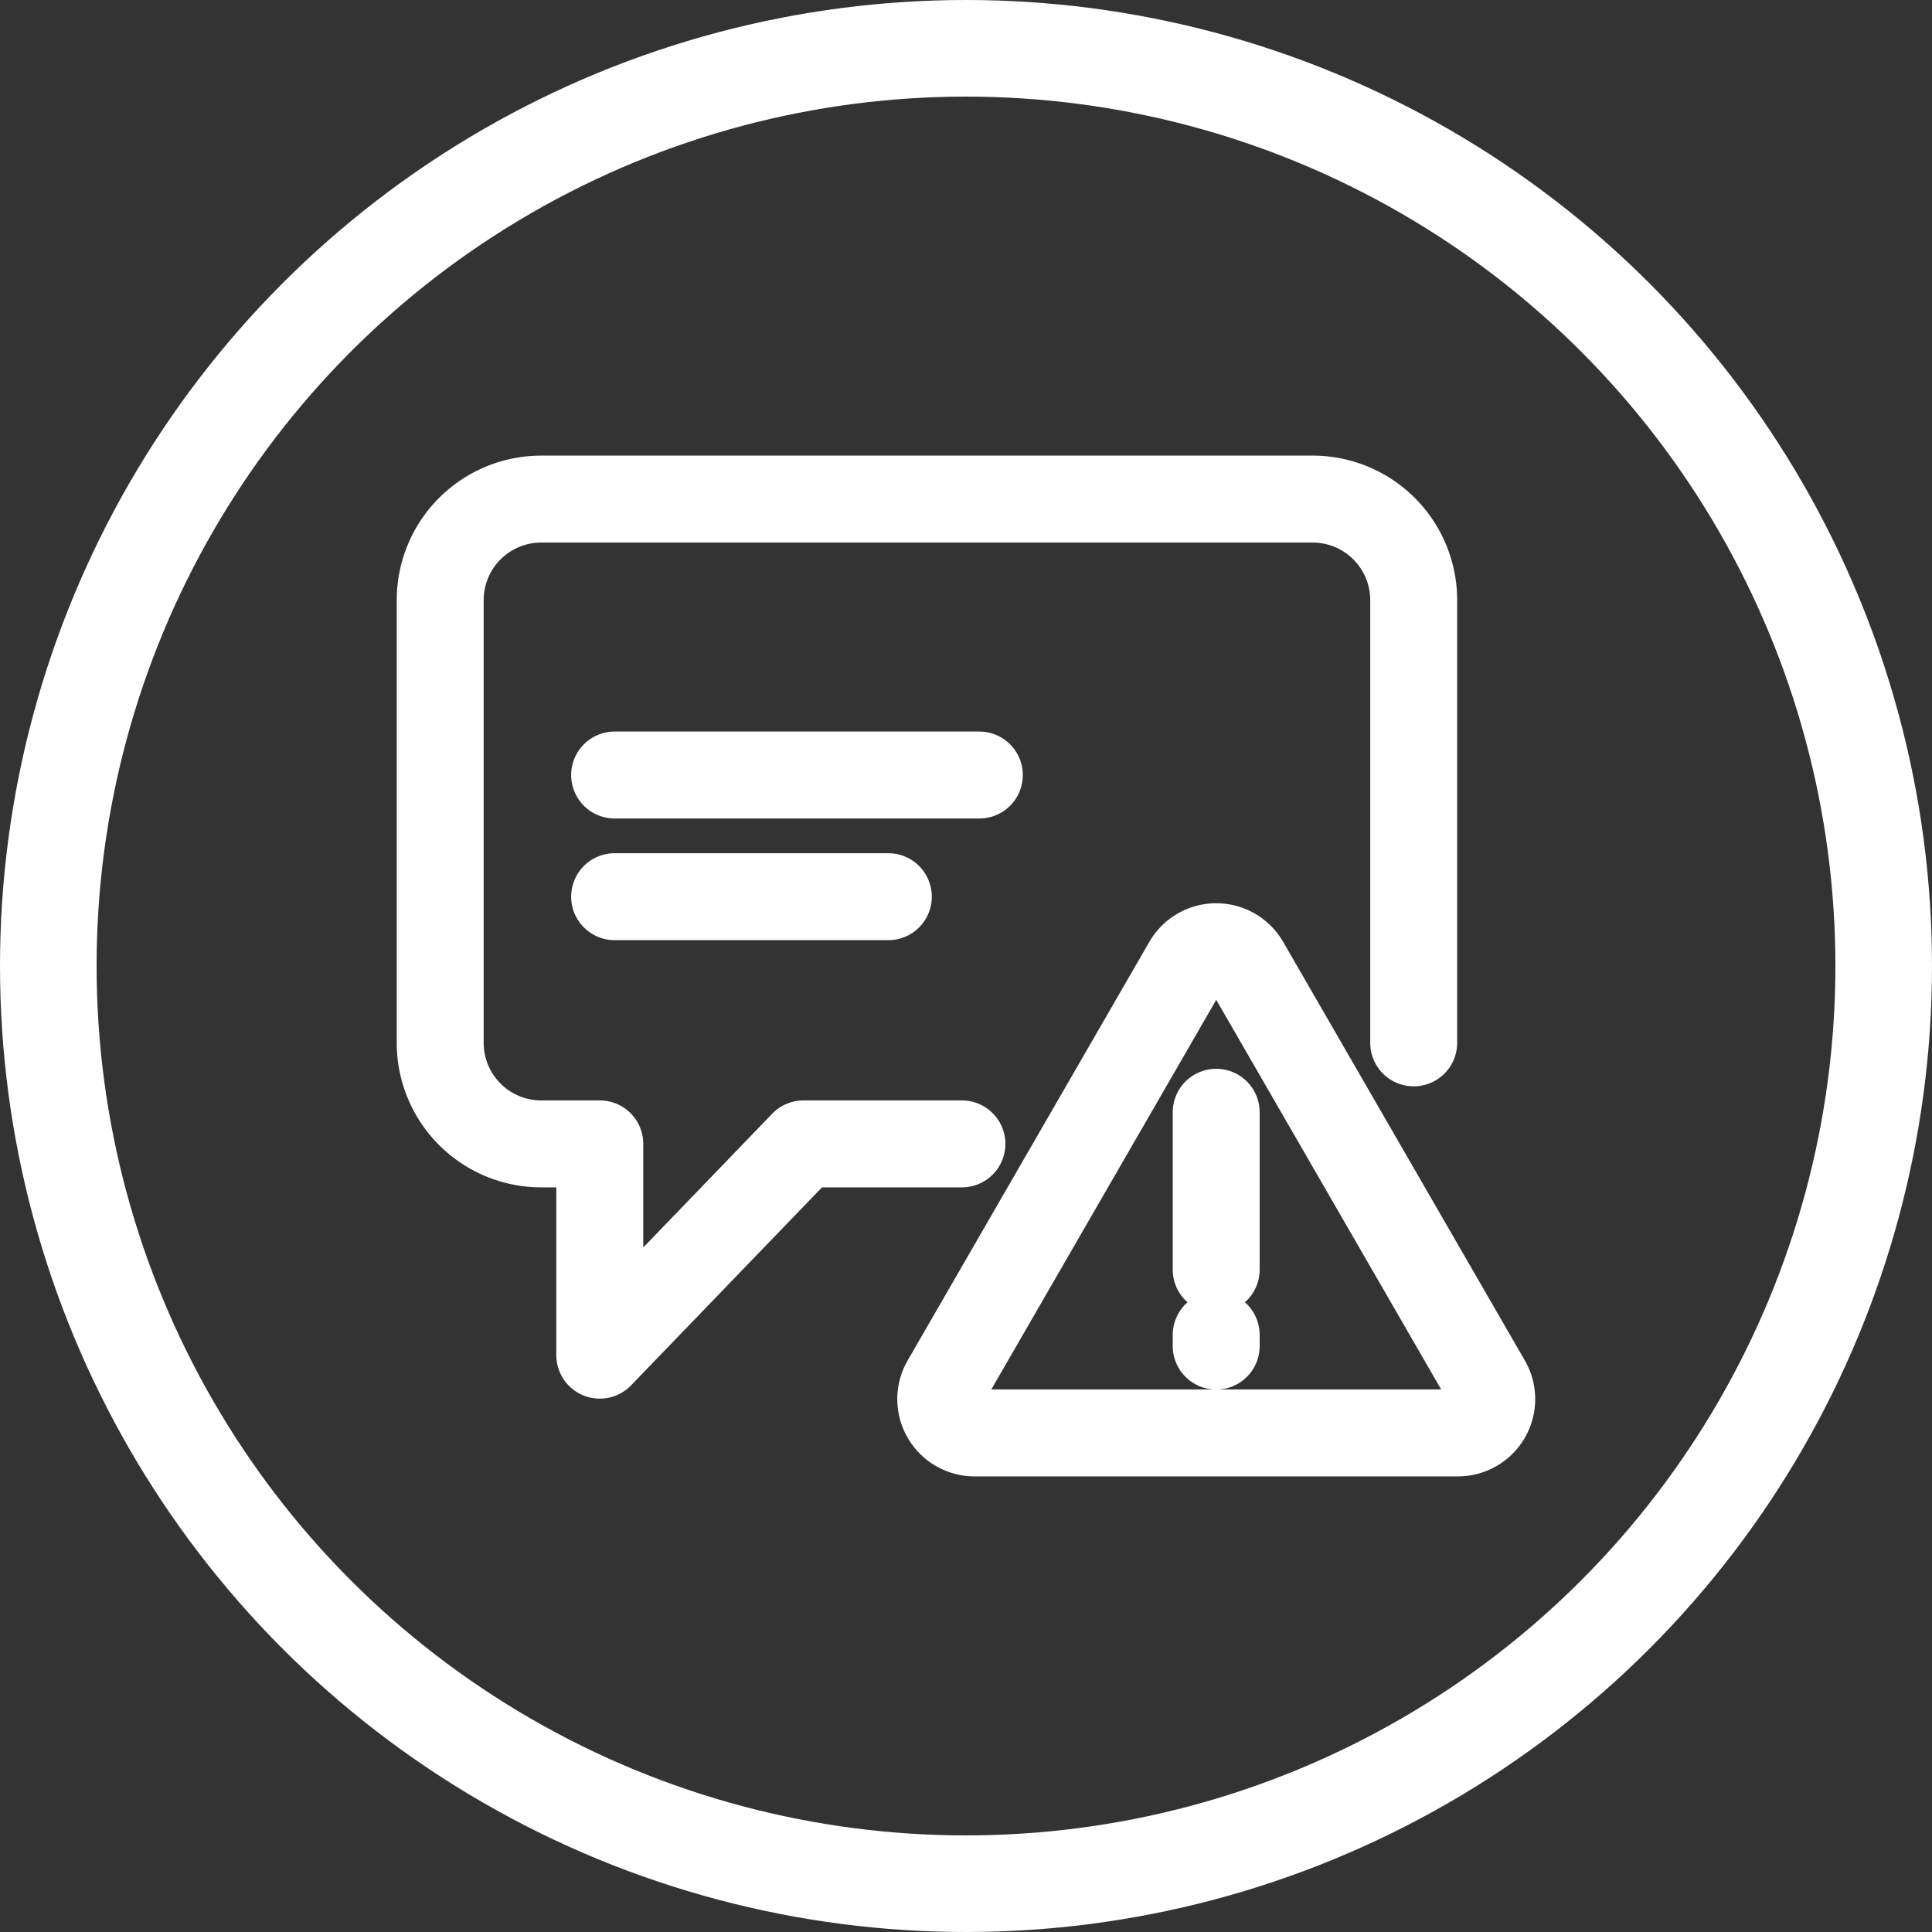
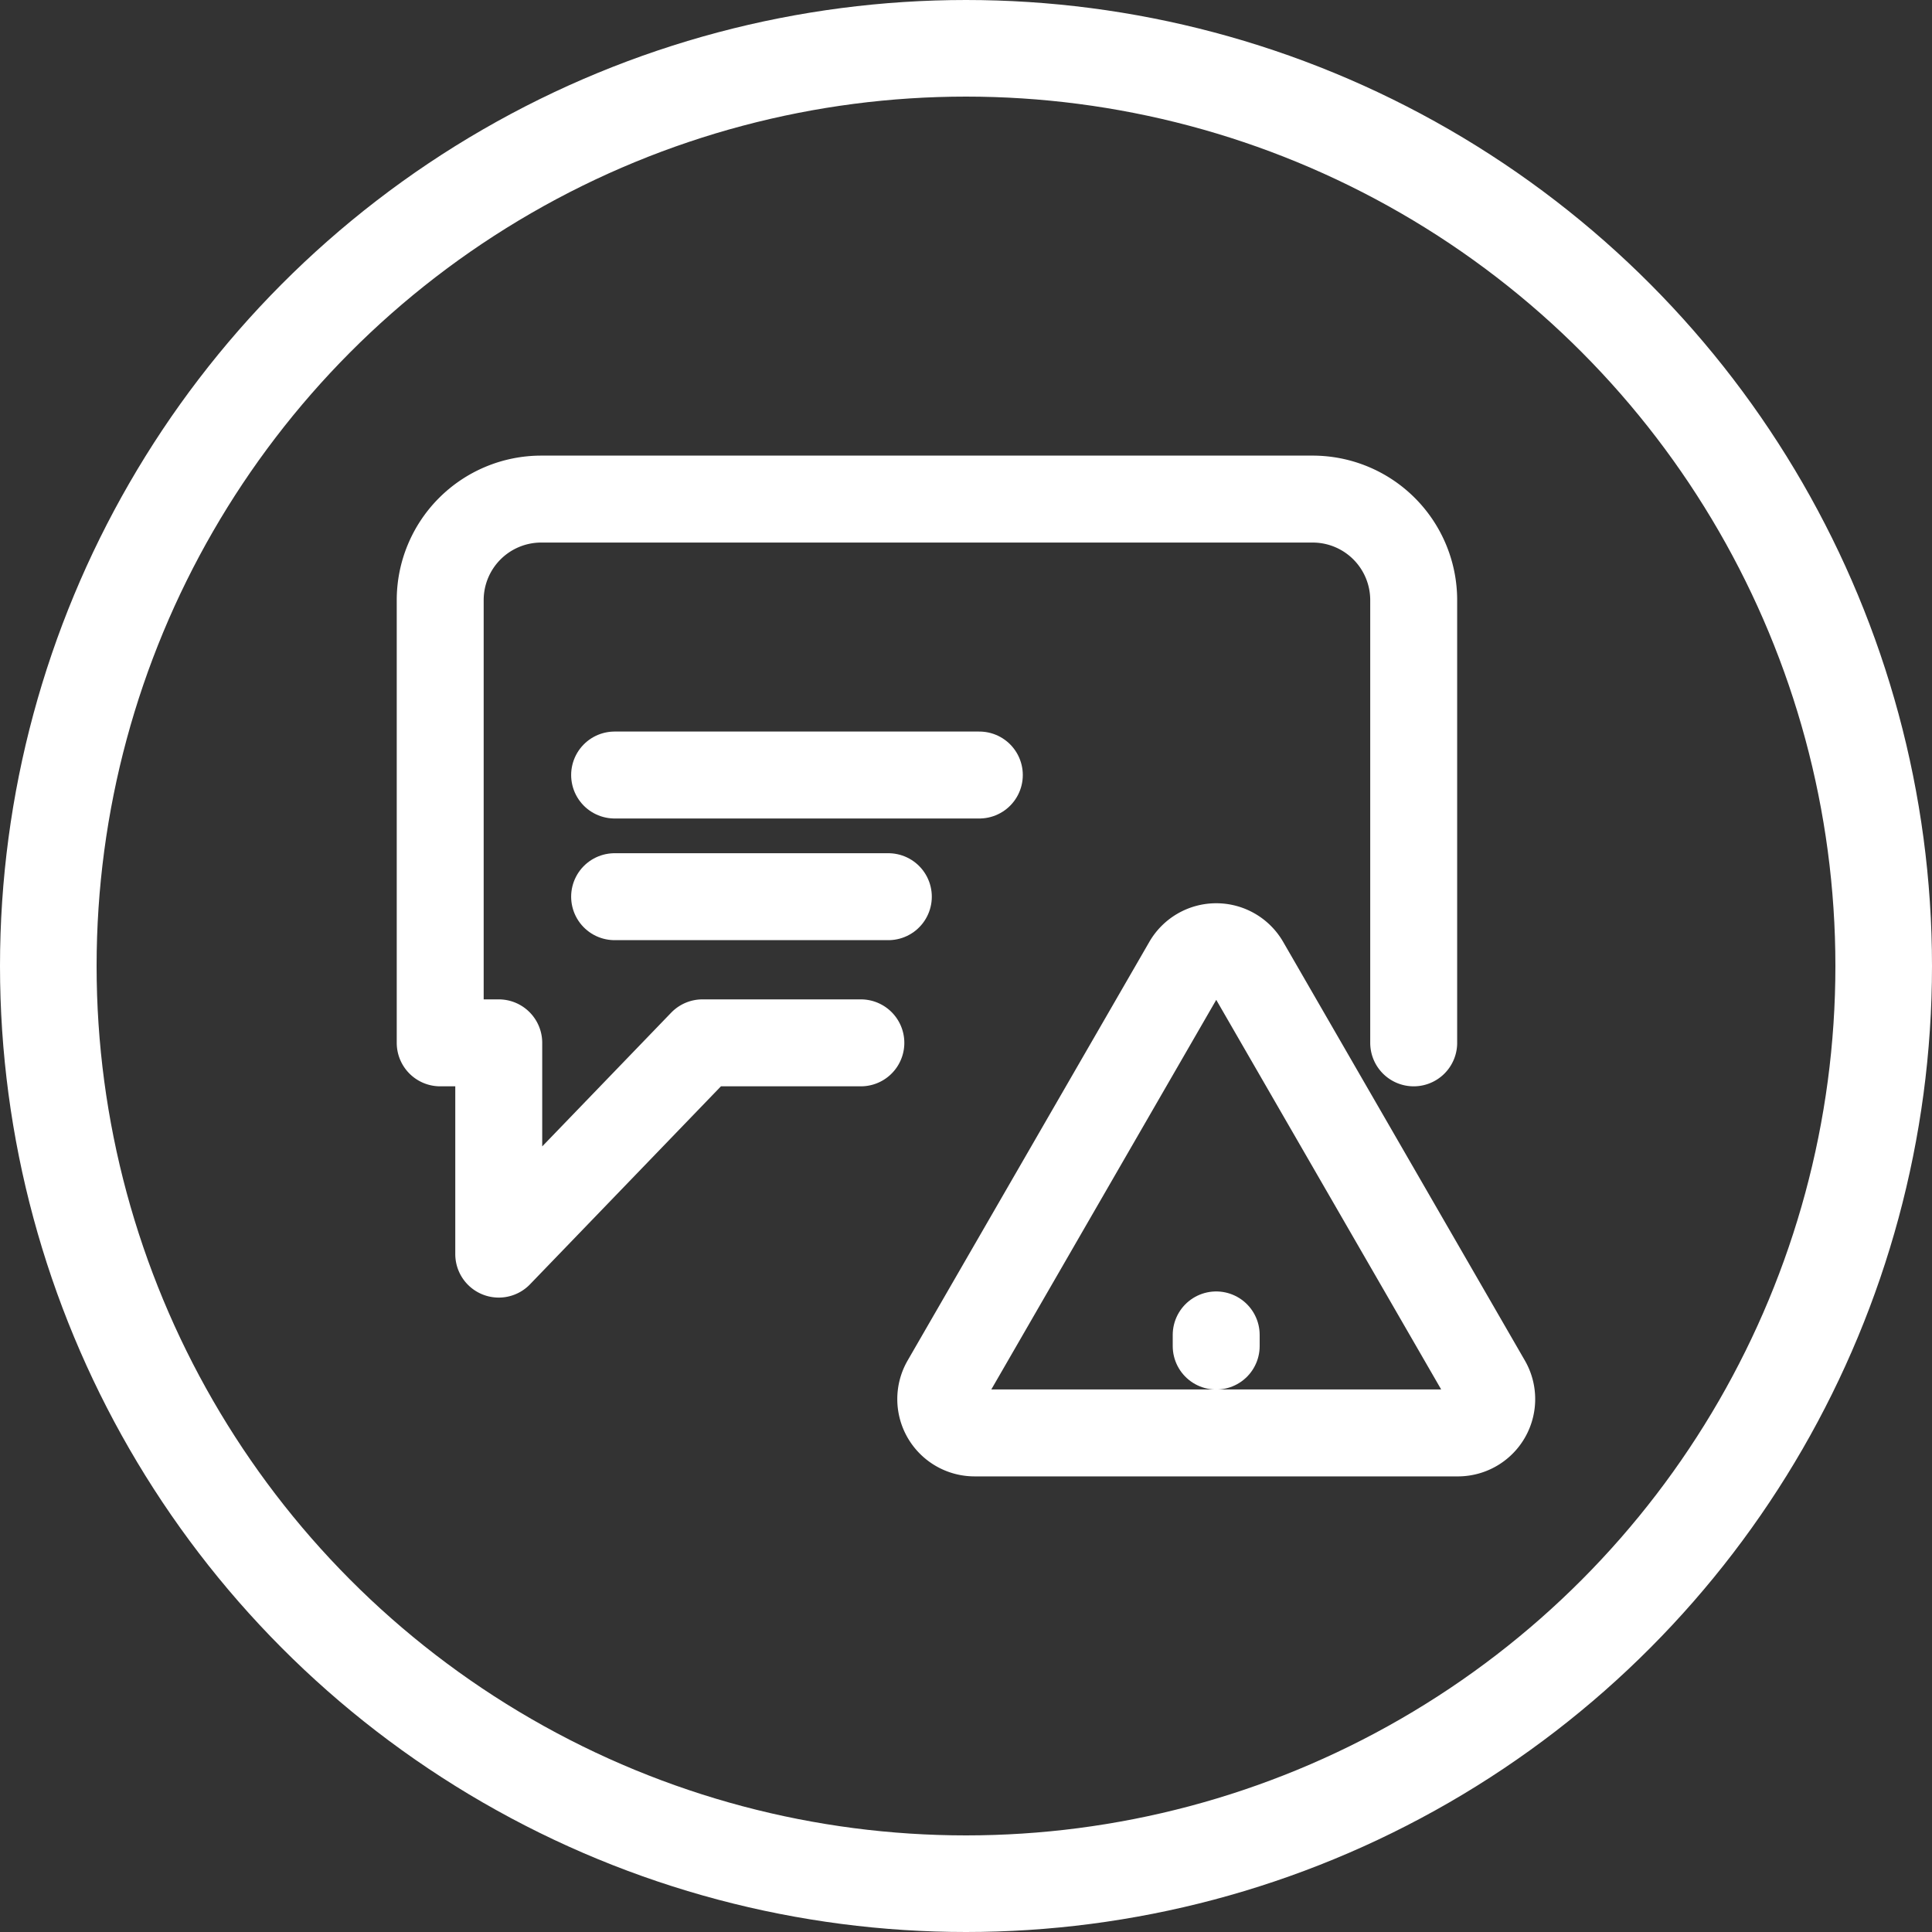
<svg xmlns="http://www.w3.org/2000/svg" width="40" height="40" viewBox="0 0 40 40">
  <rect x="0" y="0" width="40" height="40" fill="#333333" stroke="none" />
  <g data-name="타원 6823" style="stroke:#fff;fill:transparent;stroke-width:2px">
    <circle cx="20" cy="20" r="20" style="stroke:none" />
    <circle cx="20" cy="20" r="19" style="fill:none" />
  </g>
-   <path data-name="icon guide" transform="translate(8 8.001)" style="fill:none" d="M0 0h24v24H0z" />
  <g data-name="그룹 6408">
    <g data-name="그룹 6405">
      <path data-name="선 264" transform="translate(12.725 18.565)" style="stroke-linecap:round;stroke-linejoin:round;stroke-width:1.8px;fill:none;stroke:#fff" d="M5.667 0H0" />
      <path data-name="선 265" transform="translate(12.725 16.046)" style="stroke-linecap:round;stroke-linejoin:round;stroke-width:1.8px;fill:none;stroke:#fff" d="M7.551 0H0" />
    </g>
-     <path data-name="패스 9568" d="M889.922 239.949v-9.166a2.092 2.092 0 0 0-2.092-2.092h-15.971a2.092 2.092 0 0 0-2.092 2.092v9.166a2.092 2.092 0 0 0 2.092 2.092h1.212v4.374l4.218-4.374h3.279" transform="translate(-860.653 -218.358)" style="stroke-linecap:round;stroke-linejoin:round;stroke-width:1.8px;fill:none;stroke:#fff" />
+     <path data-name="패스 9568" d="M889.922 239.949v-9.166a2.092 2.092 0 0 0-2.092-2.092h-15.971a2.092 2.092 0 0 0-2.092 2.092v9.166h1.212v4.374l4.218-4.374h3.279" transform="translate(-860.653 -218.358)" style="stroke-linecap:round;stroke-linejoin:round;stroke-width:1.8px;fill:none;stroke:#fff" />
    <g data-name="그룹 6407">
      <path data-name="패스 9569" d="m1018.44 370.594 5.008-8.674a.7.7 0 0 1 1.208 0l5.008 8.674a.7.7 0 0 1-.6 1.046h-10.016a.7.7 0 0 1-.608-1.046z" transform="translate(-998.871 -341.973)" style="stroke-linecap:round;stroke-linejoin:round;stroke-width:1.8px;fill:none;stroke:#fff" />
      <g data-name="그룹 6406">
-         <path data-name="선 266" style="stroke-linecap:round;stroke-linejoin:round;stroke-width:1.8px;fill:none;stroke:#fff" d="M0 0v3.258" transform="translate(25.18 23.028)" />
        <path data-name="선 267" transform="translate(25.18 27.638)" style="stroke-linecap:round;stroke-linejoin:round;stroke-width:1.8px;fill:none;stroke:#fff" d="M0 0v.231" />
      </g>
    </g>
  </g>
</svg>